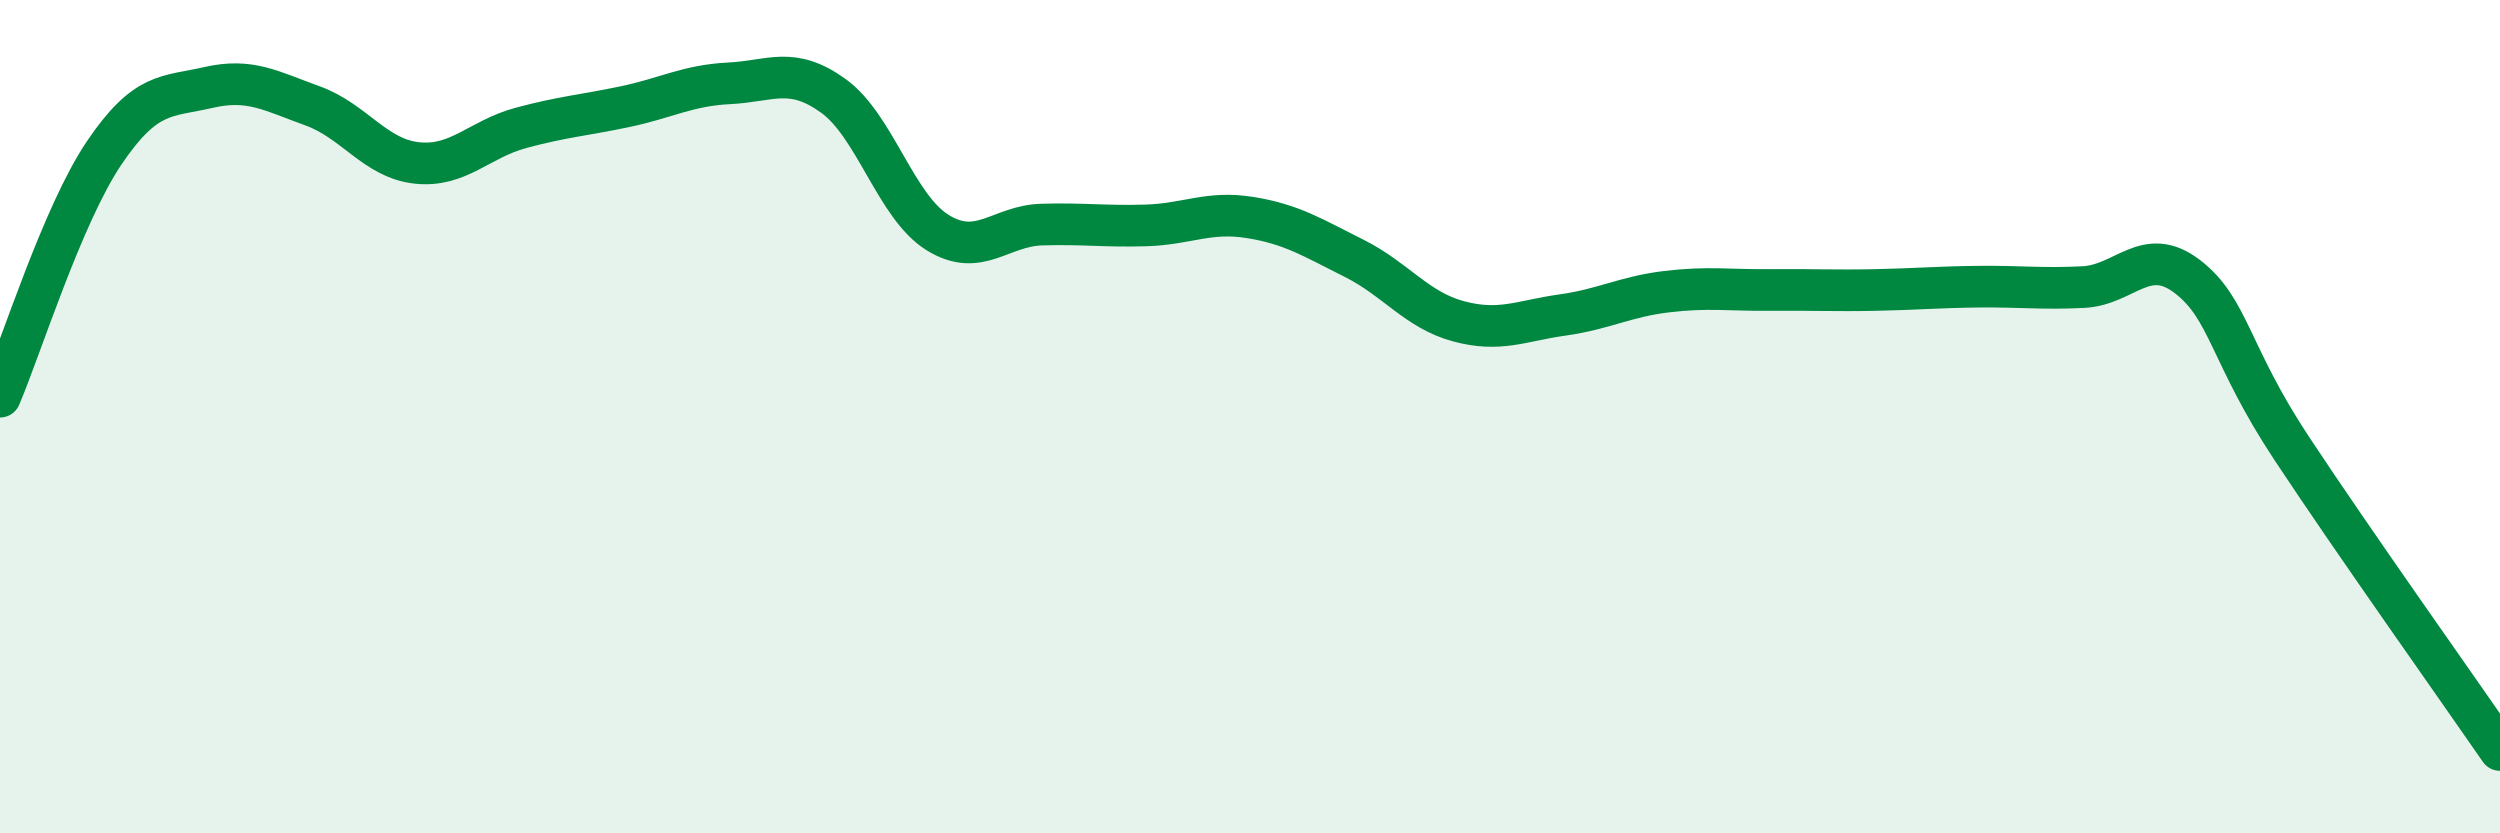
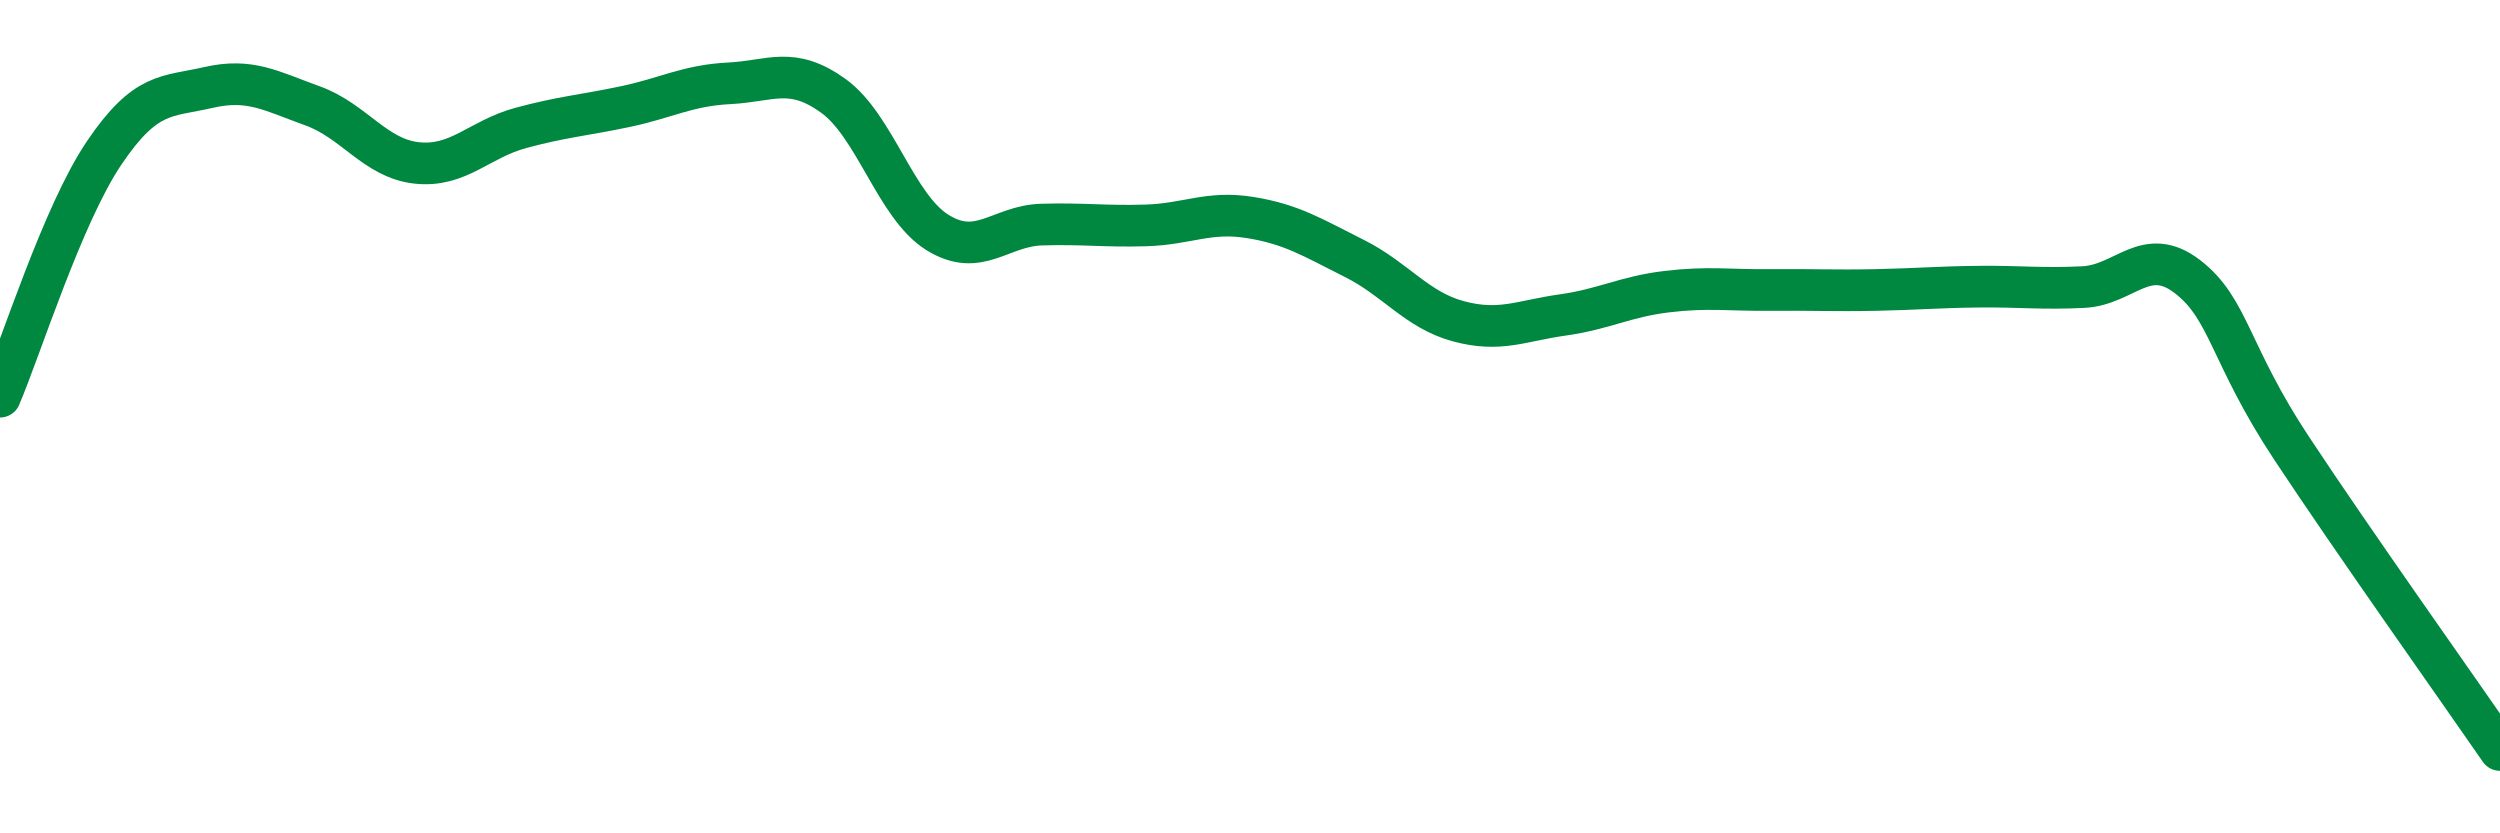
<svg xmlns="http://www.w3.org/2000/svg" width="60" height="20" viewBox="0 0 60 20">
-   <path d="M 0,9.52 C 0.5,8.35 1.5,5.15 2.5,3.67 C 3.5,2.19 4,2.33 5,2.1 C 6,1.87 6.5,2.18 7.5,2.54 C 8.5,2.9 9,3.8 10,3.91 C 11,4.02 11.5,3.34 12.5,3.07 C 13.5,2.8 14,2.77 15,2.56 C 16,2.35 16.5,2.05 17.5,2 C 18.5,1.95 19,1.58 20,2.3 C 21,3.02 21.5,4.96 22.5,5.58 C 23.5,6.2 24,5.42 25,5.39 C 26,5.36 26.5,5.44 27.5,5.41 C 28.5,5.38 29,5.06 30,5.22 C 31,5.38 31.5,5.7 32.5,6.2 C 33.5,6.7 34,7.44 35,7.71 C 36,7.98 36.5,7.7 37.5,7.56 C 38.5,7.42 39,7.12 40,7 C 41,6.88 41.5,6.97 42.5,6.96 C 43.5,6.95 44,6.98 45,6.96 C 46,6.94 46.5,6.89 47.5,6.88 C 48.5,6.87 49,6.94 50,6.89 C 51,6.84 51.5,5.87 52.5,6.64 C 53.5,7.41 53.5,8.49 55,10.76 C 56.5,13.03 59,16.55 60,18L60 20L0 20Z" fill="#008740" opacity="0.1" stroke-linecap="round" stroke-linejoin="round" />
  <path d="M 0,9.52 C 0.5,8.35 1.5,5.15 2.5,3.67 C 3.5,2.19 4,2.33 5,2.1 C 6,1.87 6.5,2.18 7.5,2.54 C 8.5,2.9 9,3.8 10,3.91 C 11,4.02 11.5,3.34 12.5,3.07 C 13.5,2.8 14,2.77 15,2.56 C 16,2.35 16.5,2.05 17.5,2 C 18.5,1.95 19,1.58 20,2.3 C 21,3.02 21.5,4.96 22.5,5.58 C 23.5,6.2 24,5.42 25,5.39 C 26,5.36 26.5,5.44 27.5,5.41 C 28.5,5.38 29,5.06 30,5.22 C 31,5.38 31.5,5.7 32.5,6.2 C 33.5,6.7 34,7.44 35,7.71 C 36,7.98 36.5,7.7 37.5,7.56 C 38.5,7.42 39,7.12 40,7 C 41,6.88 41.5,6.97 42.5,6.96 C 43.5,6.95 44,6.98 45,6.96 C 46,6.94 46.5,6.89 47.5,6.88 C 48.5,6.87 49,6.94 50,6.89 C 51,6.84 51.5,5.87 52.5,6.64 C 53.5,7.41 53.5,8.49 55,10.76 C 56.5,13.03 59,16.55 60,18" stroke="#008740" stroke-width="1" fill="none" stroke-linecap="round" stroke-linejoin="round" />
</svg>